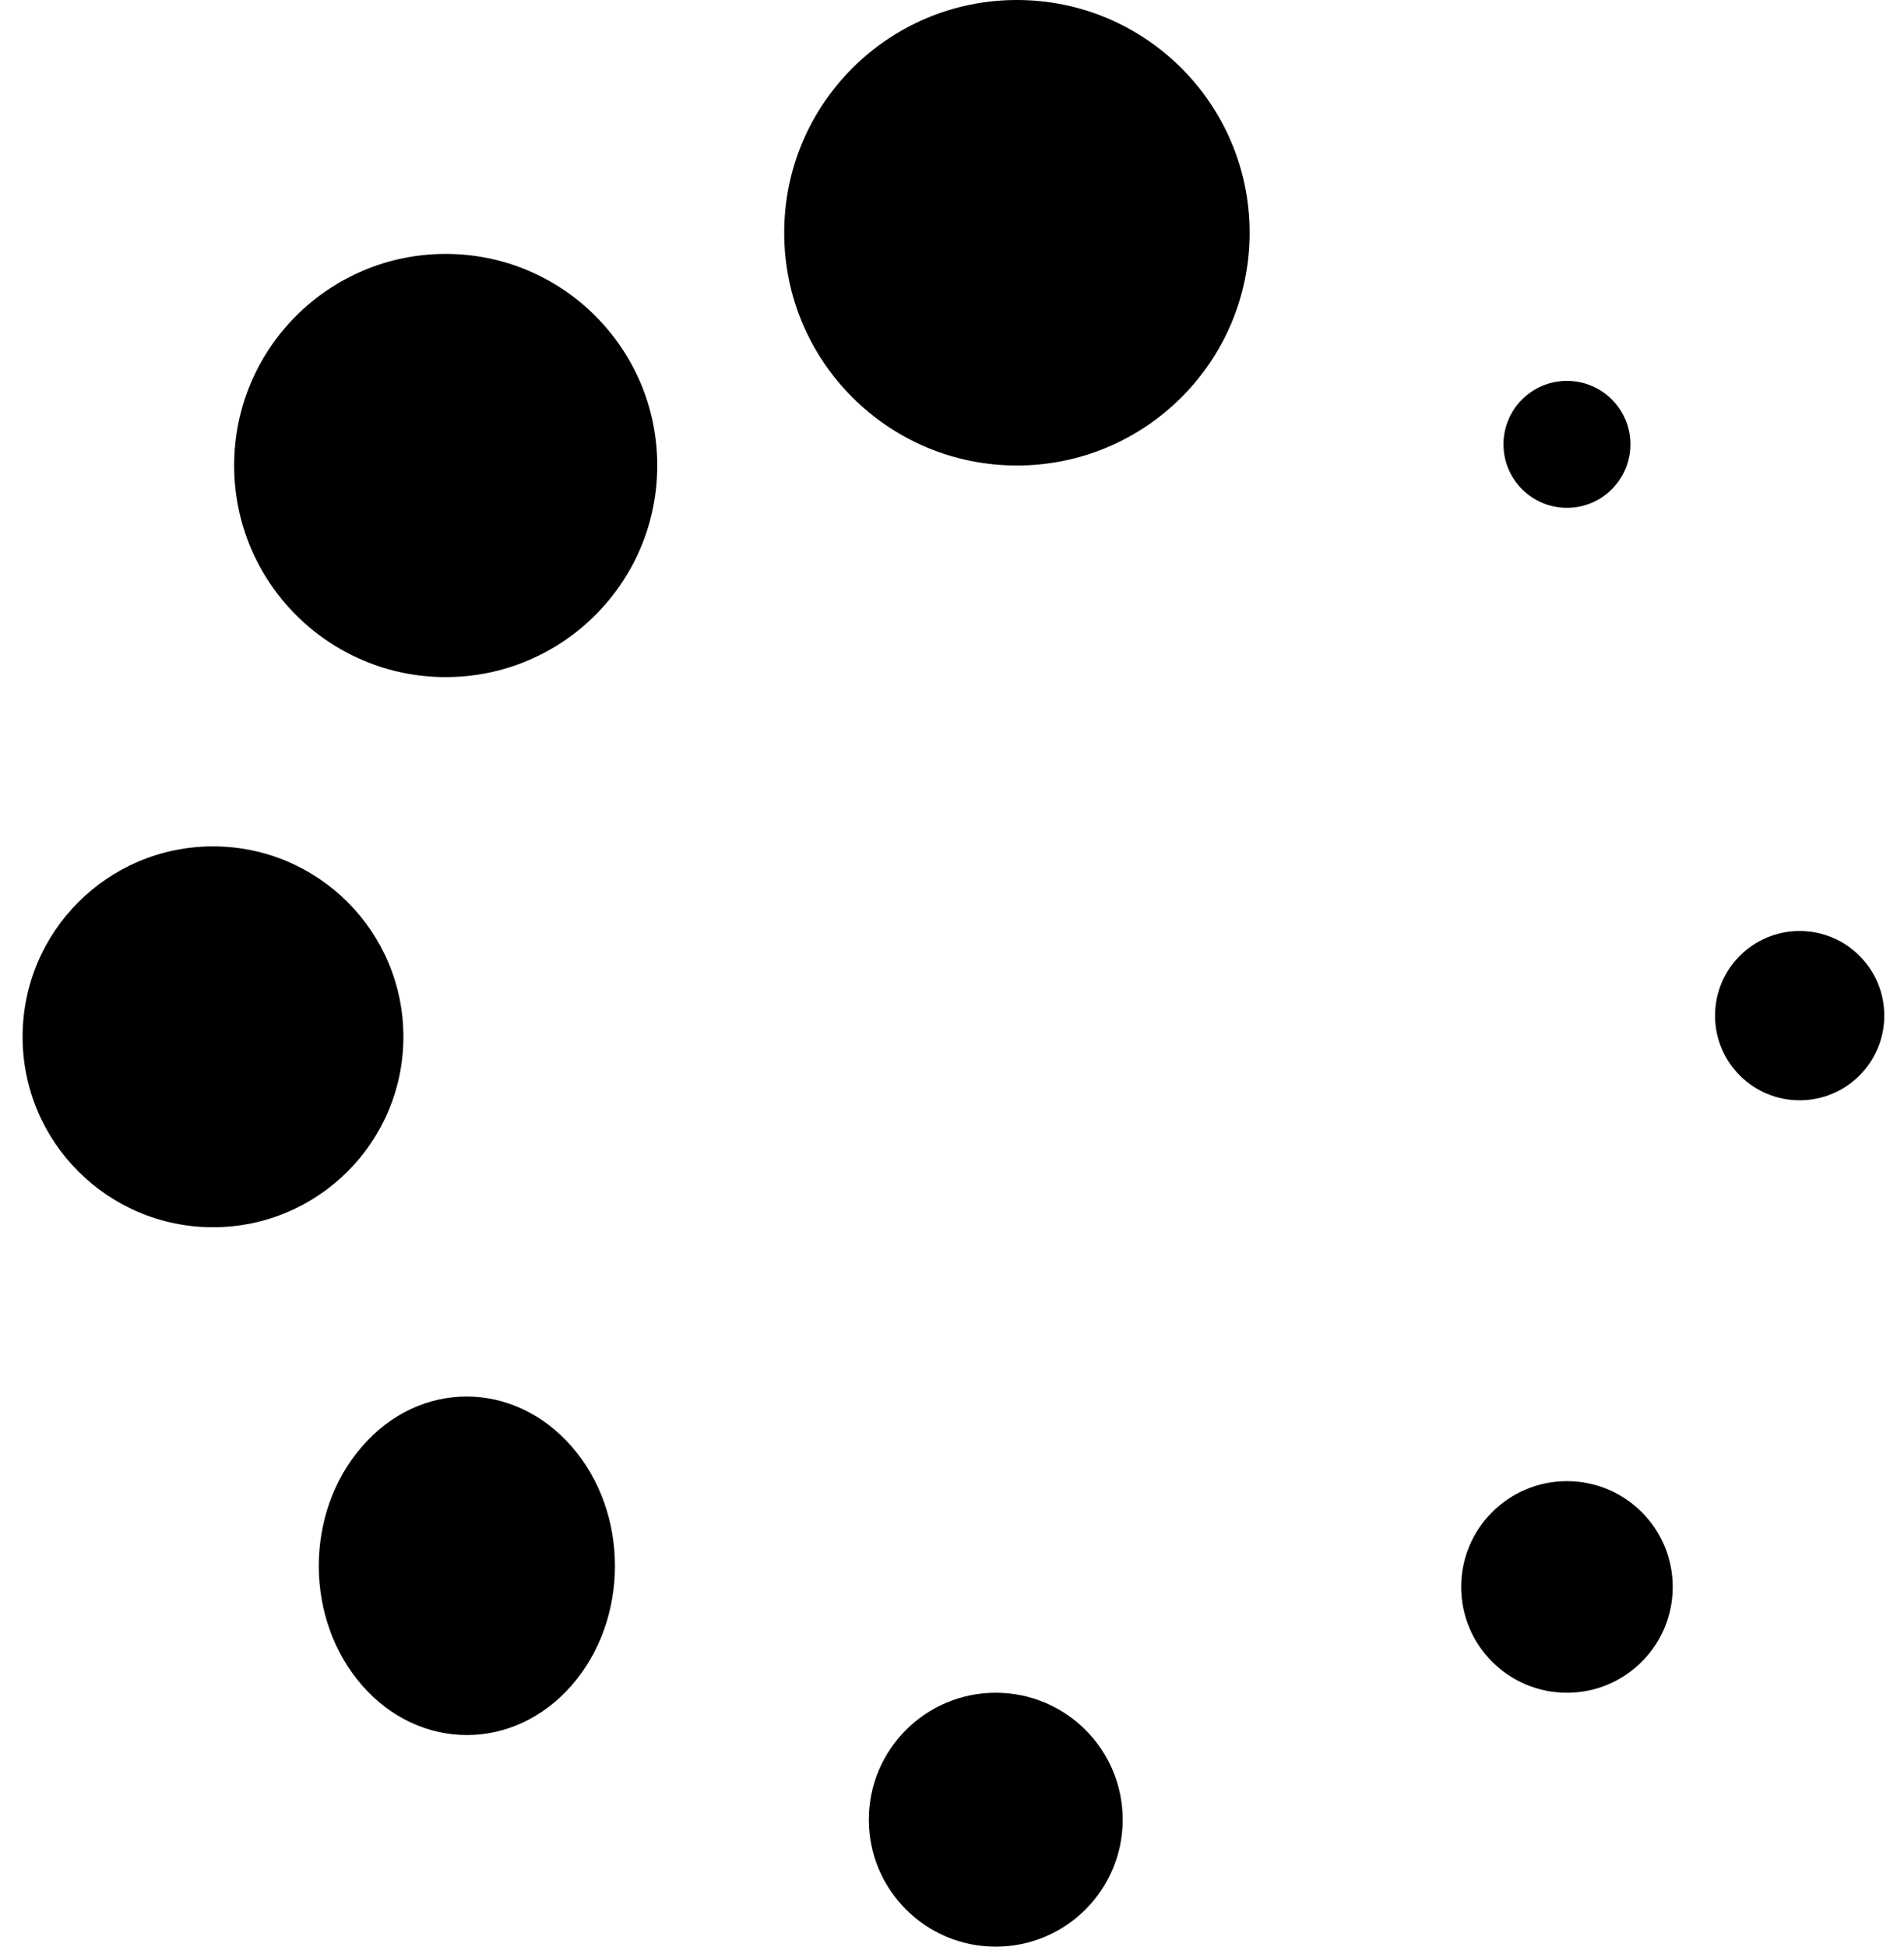
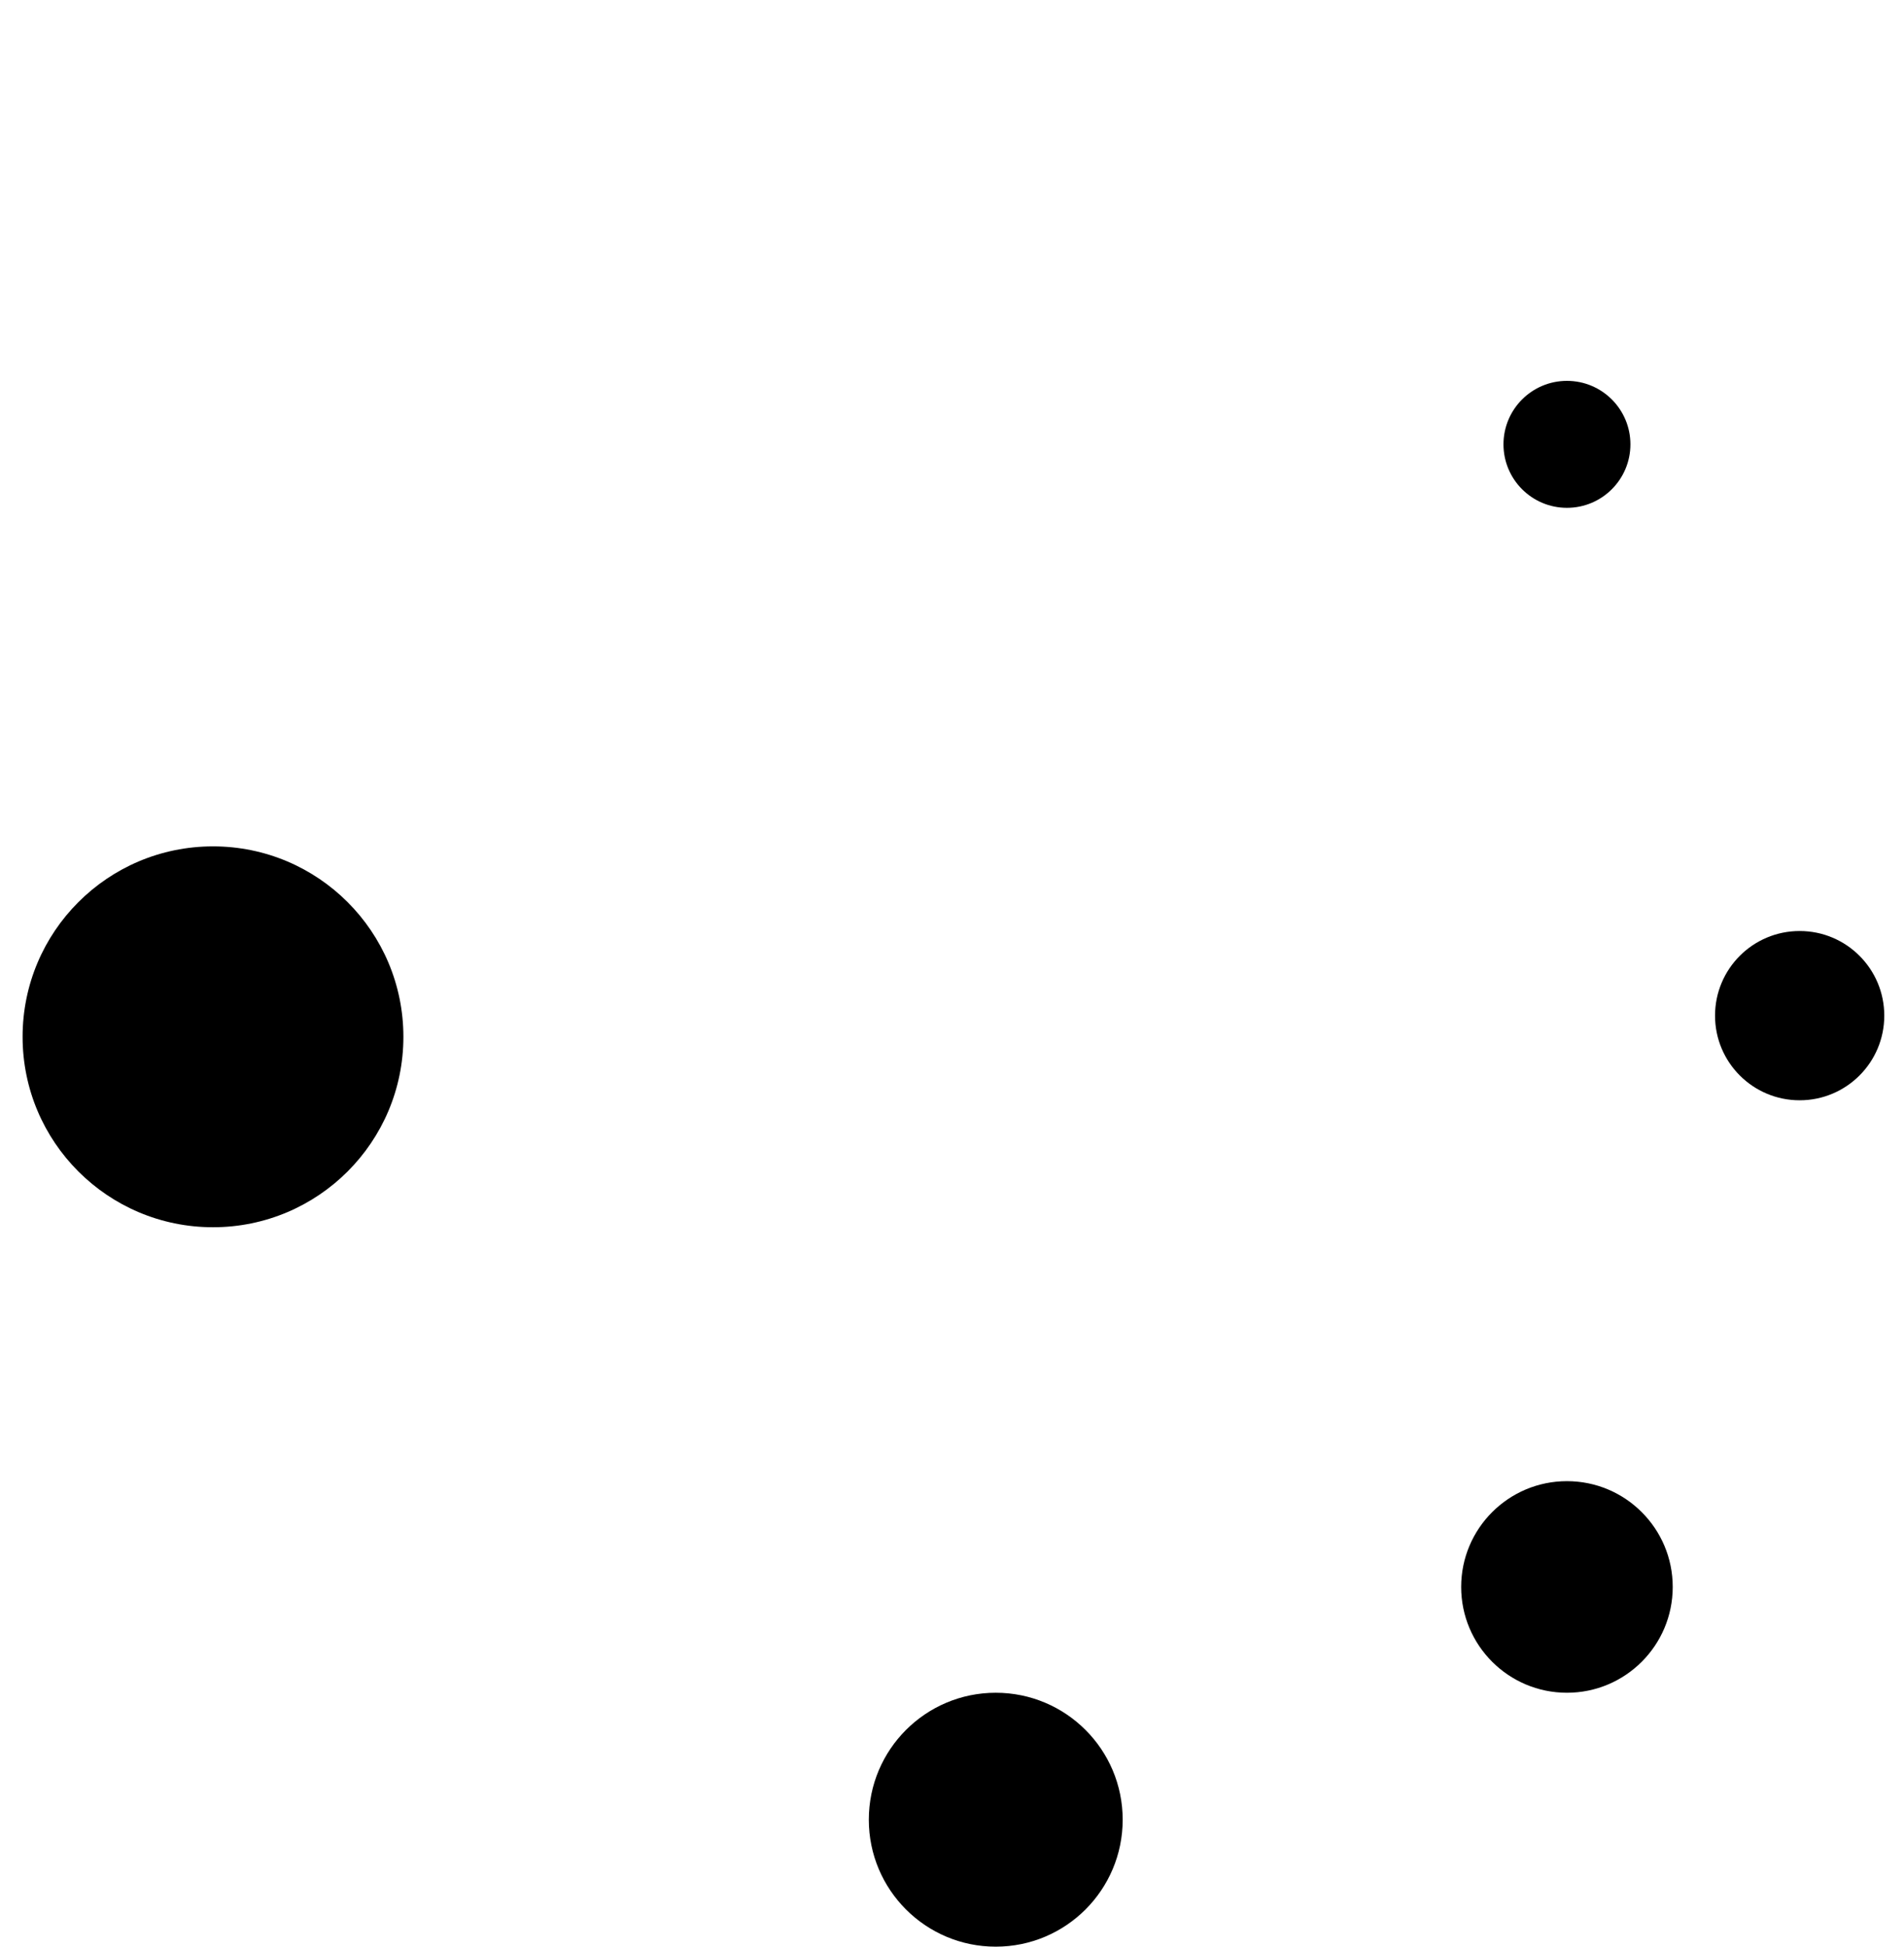
<svg xmlns="http://www.w3.org/2000/svg" width="45px" height="46px" viewBox="0 0 45 46" version="1.1">
  <title>loader</title>
  <desc>Created with Sketch.</desc>
  <g id="Blog" stroke="none" stroke-width="1" fill="none" fill-rule="evenodd">
    <g transform="translate(-698, -2544)" fill="#000000" fill-rule="nonzero" id="loader">
      <g transform="translate(698, 2544)">
-         <circle id="Oval" cx="24.034" cy="5.5" r="5.5" />
        <circle id="Oval" cx="23.534" cy="43" r="3" />
-         <circle id="Oval" cx="10.534" cy="11" r="5" />
        <circle id="Oval" cx="37.034" cy="37.5" r="2.5" />
        <circle id="Oval" cx="5.034" cy="24.5" r="4.5" />
        <circle id="Oval" cx="42.534" cy="24" r="2" />
-         <path d="M8.56,34.178 C7.192,35.74 7.192,38.267 8.56,39.829 C9.926,41.39 12.142,41.39 13.508,39.829 C14.876,38.267 14.876,35.74 13.508,34.178 C12.142,32.615 9.928,32.6 8.56,34.178 Z" id="Path" />
        <circle id="Oval" cx="37.034" cy="10.5" r="1.5" />
      </g>
    </g>
  </g>
</svg>